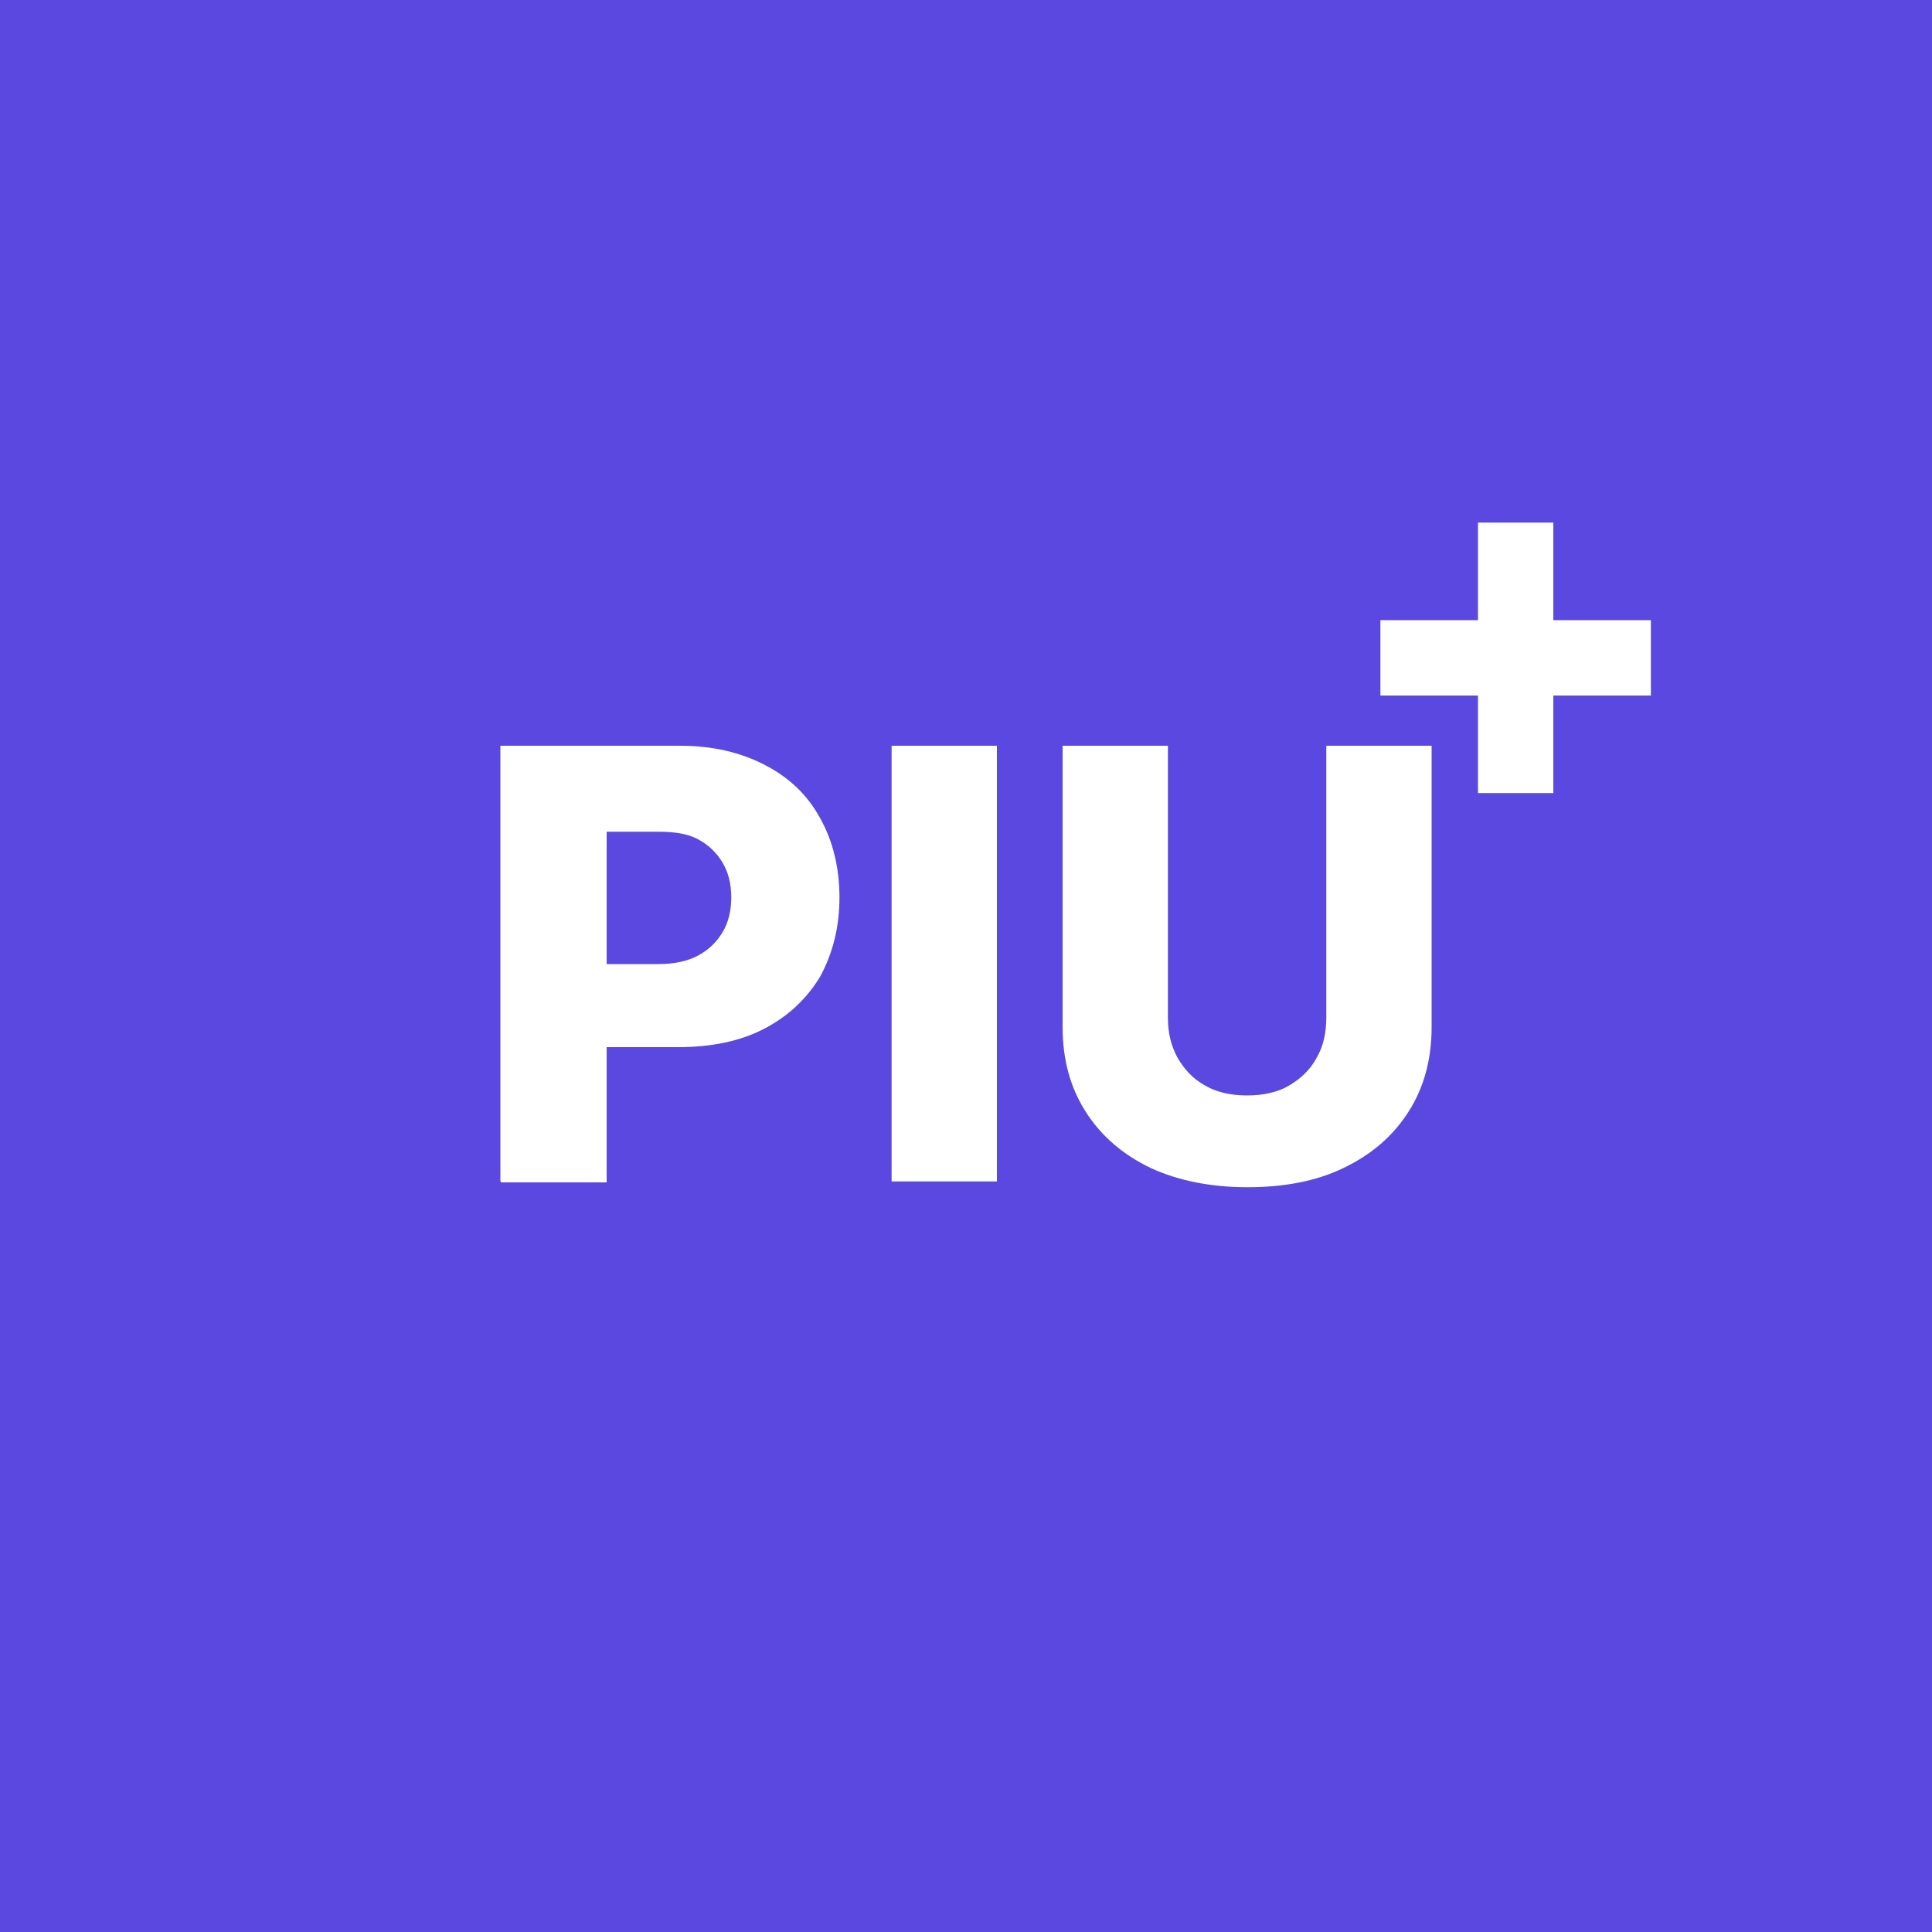
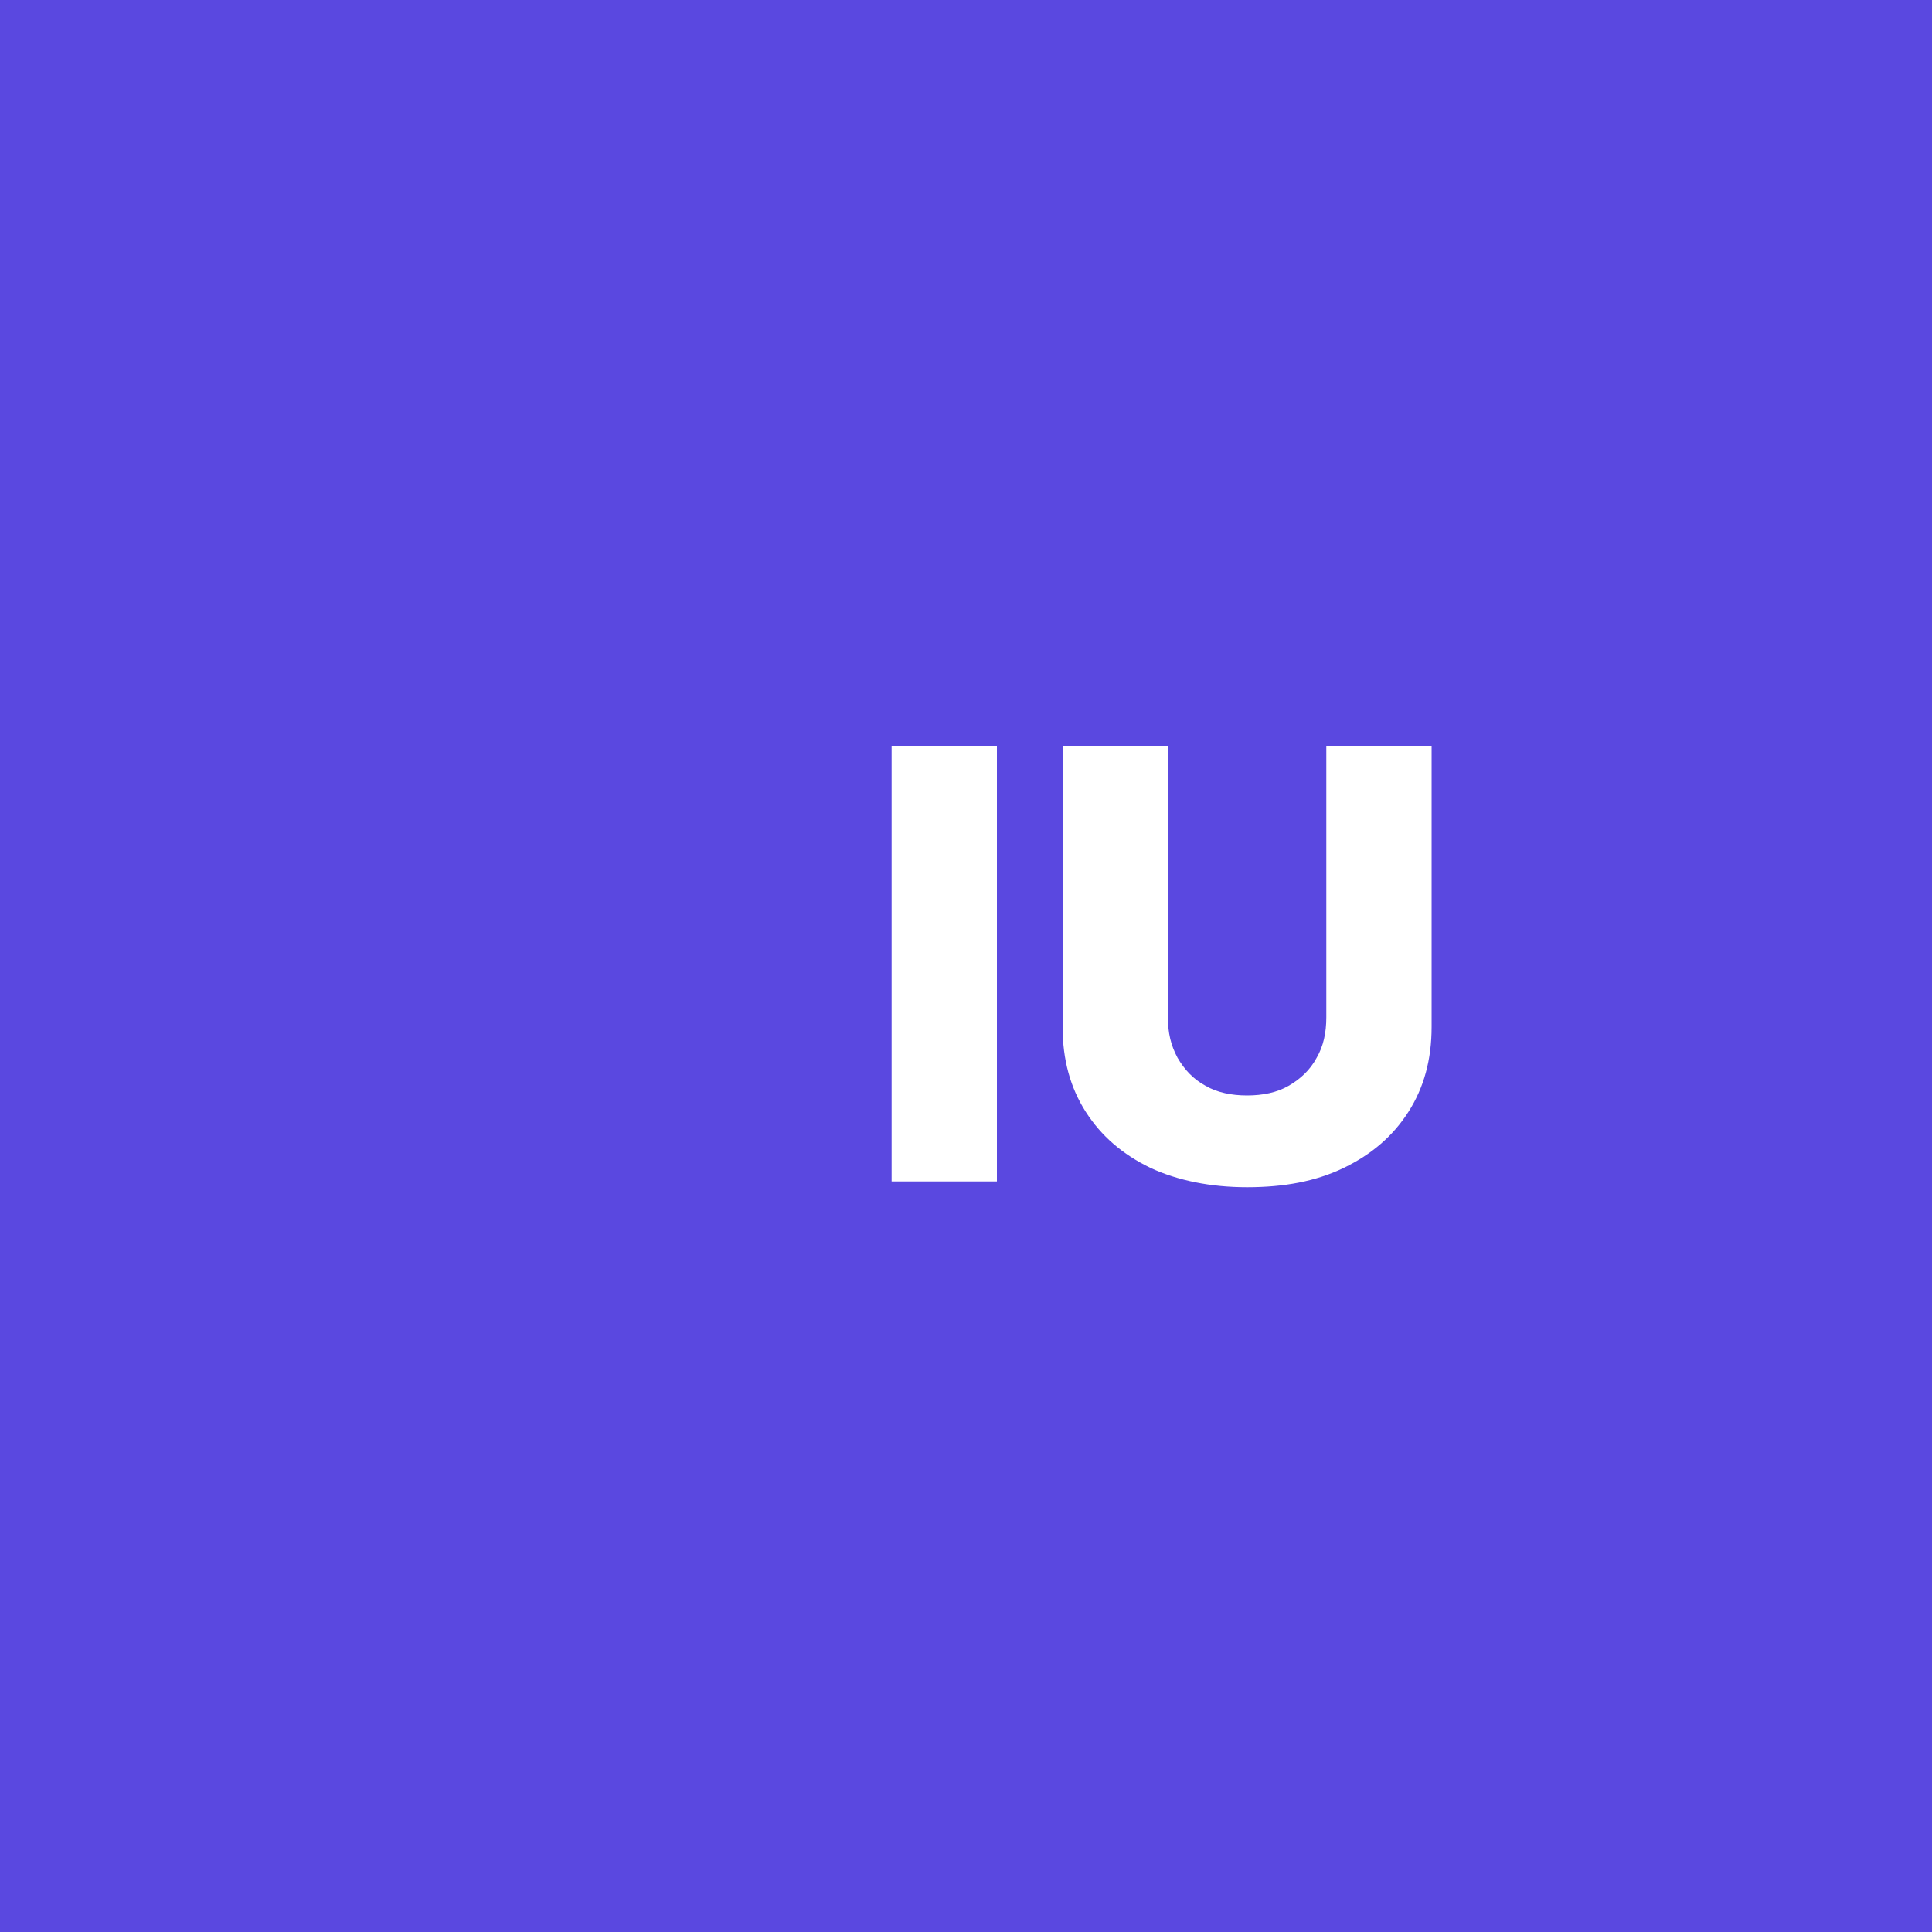
<svg xmlns="http://www.w3.org/2000/svg" id="Livello_1" data-name="Livello 1" width="200" height="200" version="1.1" viewBox="0 0 200 200">
  <defs>
    <style>
      .cls-1 {
        fill: #5a48e0;
      }

      .cls-1, .cls-2 {
        stroke-width: 0px;
      }

      .cls-2 {
        fill: #fff;
      }
    </style>
  </defs>
  <rect class="cls-1" width="200" height="200" />
-   <path class="cls-2" d="M142.9,72v-7.8h28v7.8h-28ZM153,82.1v-28h7.8v28h-7.8Z" />
  <g>
-     <path class="cls-2" d="M51.8,122.3v-45.1h18.6c3.4,0,6.3.7,8.8,2,2.5,1.3,4.4,3.1,5.7,5.5,1.3,2.3,2,5.1,2,8.2s-.7,5.8-2,8.2c-1.4,2.3-3.3,4.1-5.8,5.4-2.5,1.3-5.5,1.9-8.9,1.9h-11.5v-8.6h9.5c1.6,0,3-.3,4.1-.9,1.1-.6,1.9-1.4,2.5-2.4.6-1,.9-2.2.9-3.6s-.3-2.6-.9-3.6c-.6-1-1.4-1.8-2.5-2.4-1.1-.6-2.5-.8-4.1-.8h-5.4v36.3h-10.9Z" />
    <path class="cls-2" d="M103.2,77.2v45.1h-10.9v-45.1h10.9Z" />
    <path class="cls-2" d="M137.3,77.2h10.9v29.1c0,3.4-.8,6.3-2.4,8.8-1.6,2.5-3.8,4.4-6.7,5.8s-6.2,2-10,2-7.2-.7-10-2c-2.9-1.4-5.1-3.3-6.7-5.8-1.6-2.5-2.4-5.4-2.4-8.8v-29.1h10.9v28.1c0,1.6.3,2.9,1,4.2.7,1.2,1.6,2.2,2.9,2.9,1.2.7,2.7,1,4.3,1s3.1-.3,4.3-1c1.2-.7,2.2-1.6,2.9-2.9.7-1.2,1-2.6,1-4.2v-28.1Z" />
  </g>
</svg>